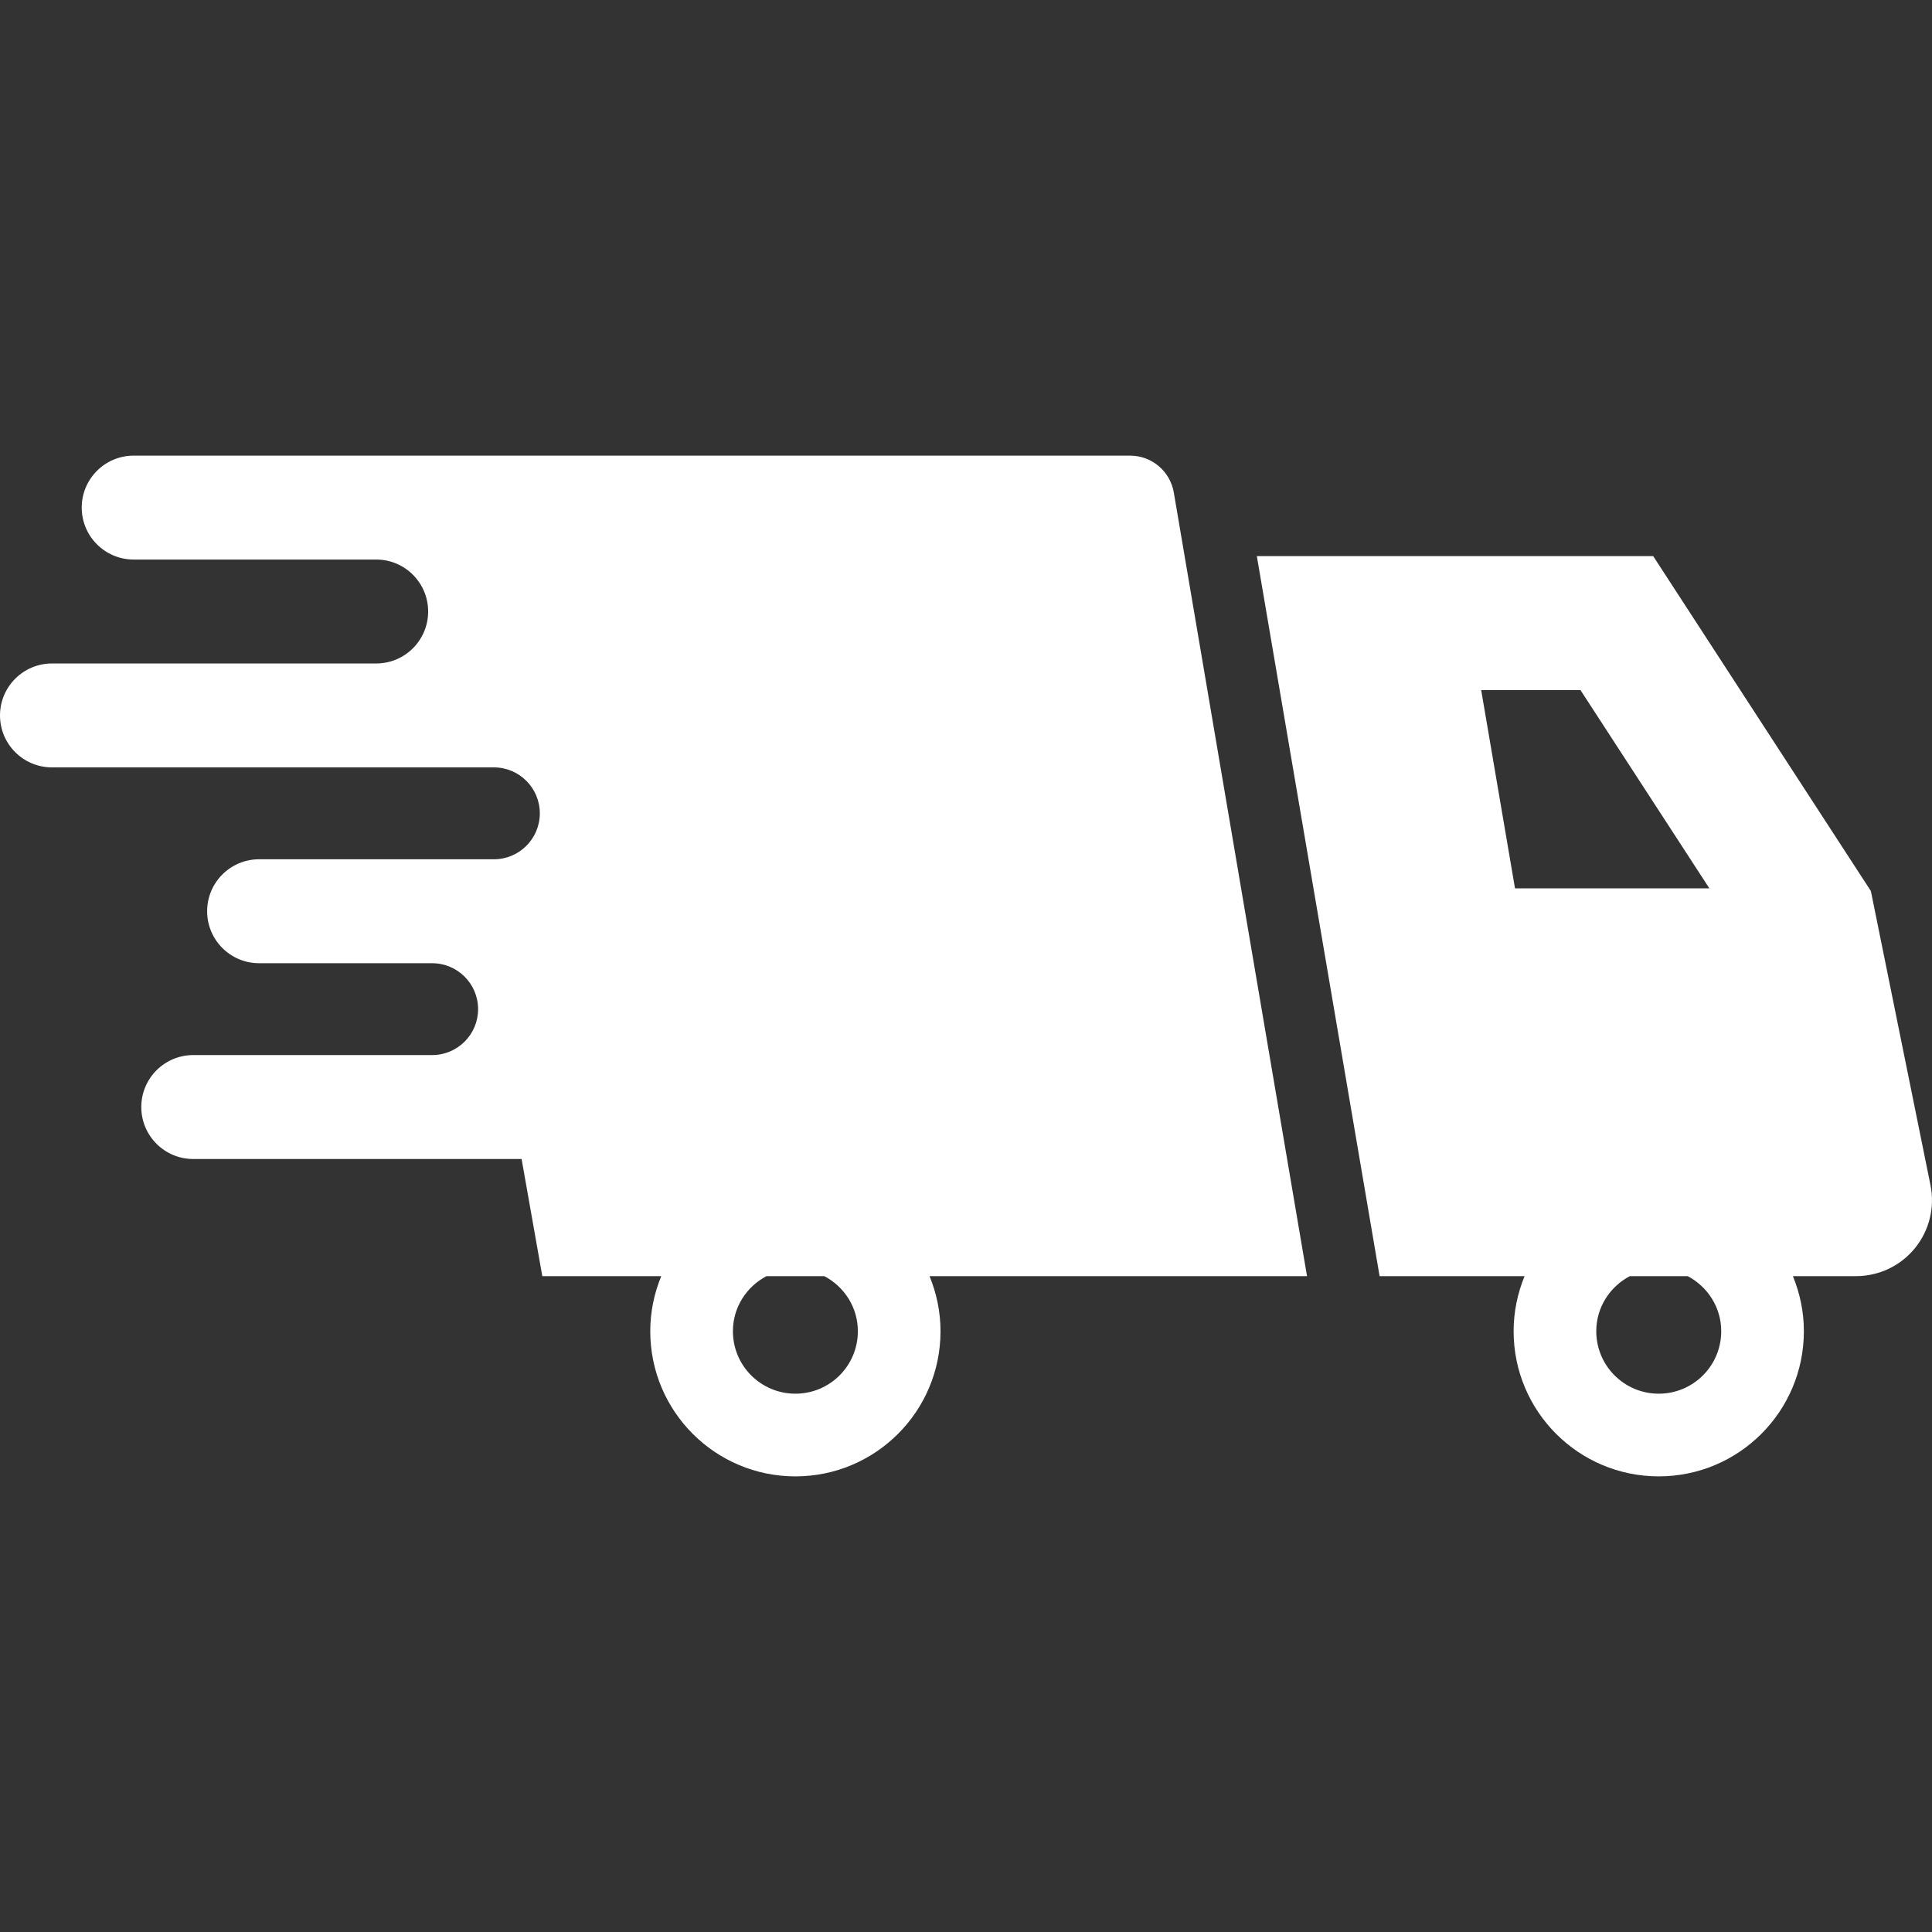
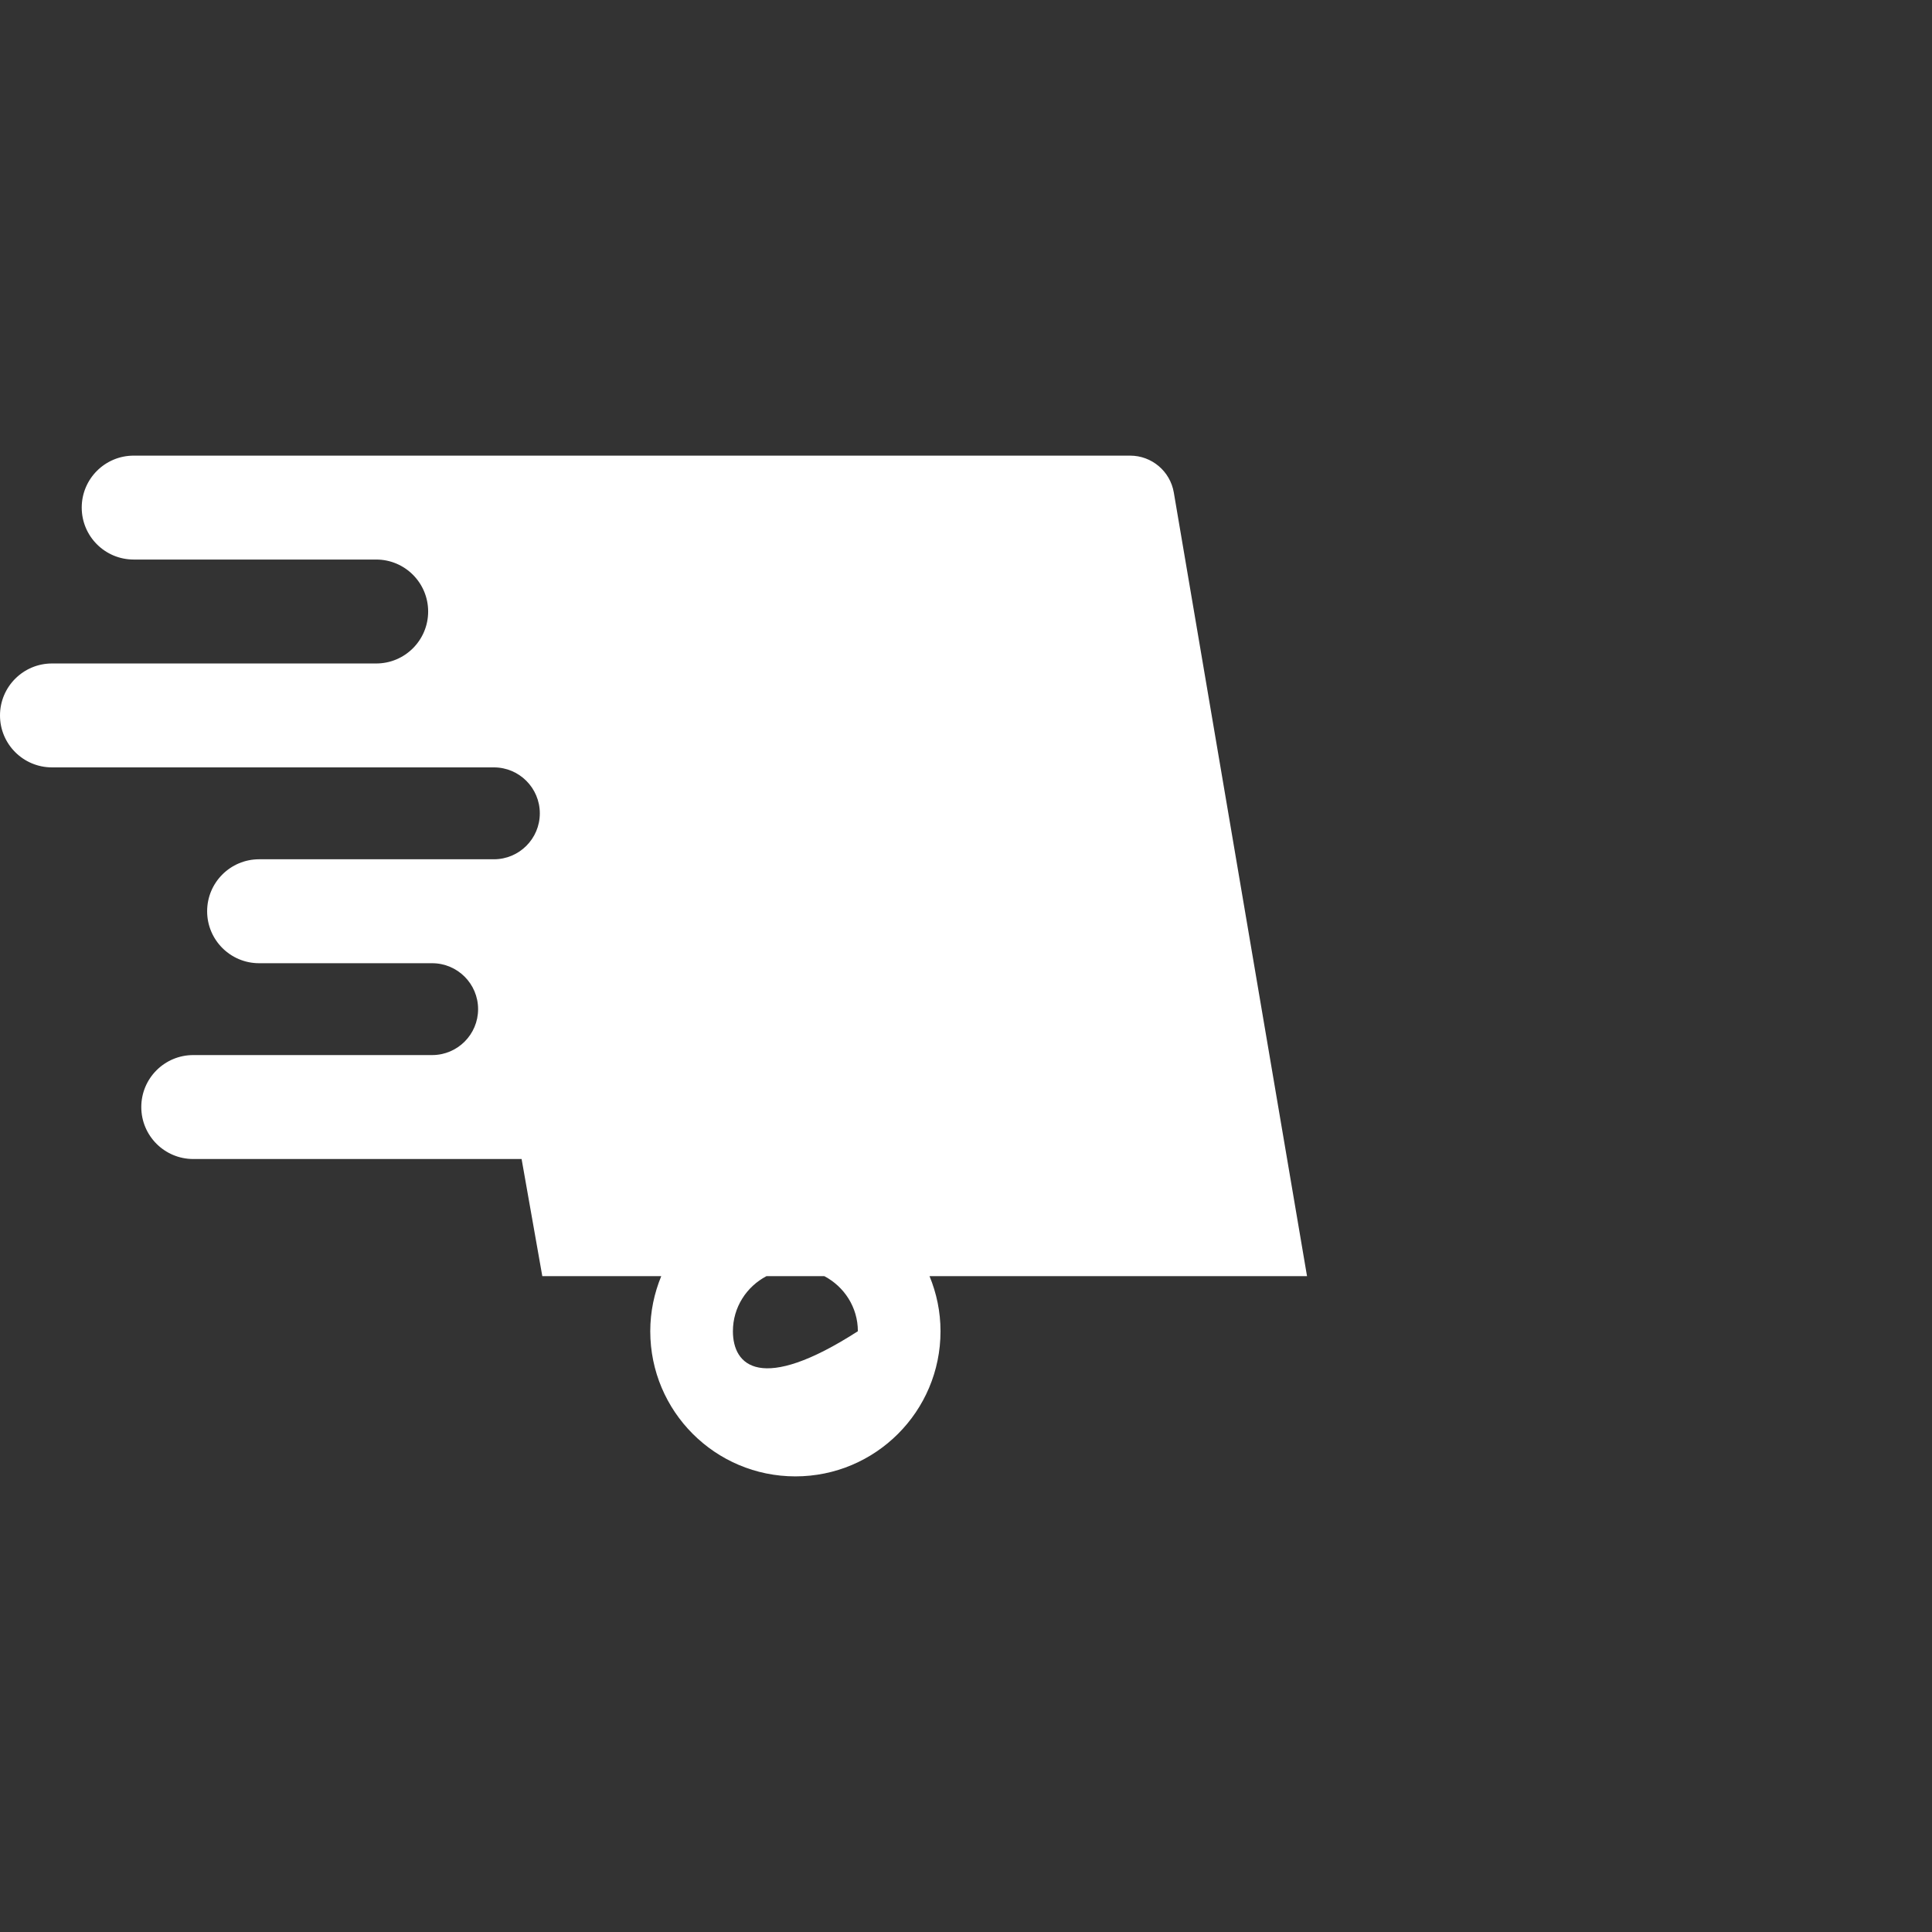
<svg xmlns="http://www.w3.org/2000/svg" fill="none" viewBox="0 0 2048 2048" height="2048" width="2048">
  <rect x="0" y="0" width="2048" height="2048" fill="#333333" stroke="none" />
  <g clip-path="url(#clip0_1496_2217)">
-     <path fill="white" d="M1244.28 522.06C1240.42 499.496 1220.87 482.988 1197.96 482.988H141.72C111.28 482.988 86.632 507.664 86.632 538.048C86.632 568.488 111.28 593.136 141.72 593.136H398.772C429.212 593.136 453.86 617.816 453.86 648.228C453.86 678.64 429.212 703.316 398.772 703.316H55.088C24.676 703.316 0 727.992 0 758.404C0 788.816 24.676 813.46 55.088 813.46H523.544C550.424 813.46 572.232 835.3 572.232 862.18C572.232 889.06 550.424 910.868 523.544 910.868H274.66C244.22 910.868 219.572 935.548 219.572 965.96C219.572 996.368 244.22 1021.05 274.66 1021.05H458.088C484.992 1021.05 506.804 1042.86 506.804 1069.74C506.804 1096.61 484.992 1118.42 458.088 1118.42H204.86C174.42 1118.42 149.772 1143.1 149.772 1173.51C149.772 1203.92 174.42 1228.6 204.86 1228.6H552.916L574.868 1352.77H700.948C693.532 1370.78 689.304 1390.45 689.304 1411.16C689.304 1496.14 758.176 1565.02 843.16 1565.02C928.108 1565.02 996.984 1496.14 996.984 1411.16C996.984 1390.45 992.756 1370.78 985.34 1352.77H1385.5L1244.28 522.06ZM909.368 1411.16C909.368 1447.74 879.74 1477.37 843.156 1477.37C806.548 1477.37 776.916 1447.74 776.916 1411.16C776.916 1385.7 791.424 1363.86 812.484 1352.76H873.8C894.856 1363.86 909.368 1385.7 909.368 1411.16Z" />
-     <path fill="white" d="M2046.39 1256.29L1983.2 944.524L1752.44 589.488H1332.3L1462.43 1352.76H1616.11C1608.73 1370.78 1604.5 1390.45 1604.5 1411.16C1604.5 1496.14 1673.37 1565.01 1758.32 1565.01C1843.3 1565.01 1912.18 1496.14 1912.18 1411.16C1912.18 1390.45 1907.95 1370.78 1900.54 1352.76H1967.5C1991.66 1352.76 2014.54 1341.93 2029.83 1323.22C2045.09 1304.54 2051.2 1279.95 2046.39 1256.29ZM1570.12 731.528H1675.37L1812.02 941.716H1605.97L1570.12 731.528ZM1824.56 1411.16C1824.56 1447.74 1794.93 1477.37 1758.32 1477.37C1721.77 1477.37 1692.11 1447.74 1692.11 1411.16C1692.11 1385.7 1706.65 1363.86 1727.68 1352.76H1789C1810.05 1363.86 1824.56 1385.7 1824.56 1411.16Z" />
+     <path fill="white" d="M1244.28 522.06C1240.42 499.496 1220.87 482.988 1197.96 482.988H141.72C111.28 482.988 86.632 507.664 86.632 538.048C86.632 568.488 111.28 593.136 141.72 593.136H398.772C429.212 593.136 453.86 617.816 453.86 648.228C453.86 678.64 429.212 703.316 398.772 703.316H55.088C24.676 703.316 0 727.992 0 758.404C0 788.816 24.676 813.46 55.088 813.46H523.544C550.424 813.46 572.232 835.3 572.232 862.18C572.232 889.06 550.424 910.868 523.544 910.868H274.66C244.22 910.868 219.572 935.548 219.572 965.96C219.572 996.368 244.22 1021.05 274.66 1021.05H458.088C484.992 1021.05 506.804 1042.86 506.804 1069.74C506.804 1096.61 484.992 1118.42 458.088 1118.42H204.86C174.42 1118.42 149.772 1143.1 149.772 1173.51C149.772 1203.92 174.42 1228.6 204.86 1228.6H552.916L574.868 1352.77H700.948C693.532 1370.78 689.304 1390.45 689.304 1411.16C689.304 1496.14 758.176 1565.02 843.16 1565.02C928.108 1565.02 996.984 1496.14 996.984 1411.16C996.984 1390.45 992.756 1370.78 985.34 1352.77H1385.5L1244.28 522.06ZM909.368 1411.16C806.548 1477.37 776.916 1447.74 776.916 1411.16C776.916 1385.7 791.424 1363.86 812.484 1352.76H873.8C894.856 1363.86 909.368 1385.7 909.368 1411.16Z" />
  </g>
  <defs>
    <clipPath id="clip0_1496_2217">
      <rect fill="white" height="2048" width="2048" />
    </clipPath>
  </defs>
</svg>